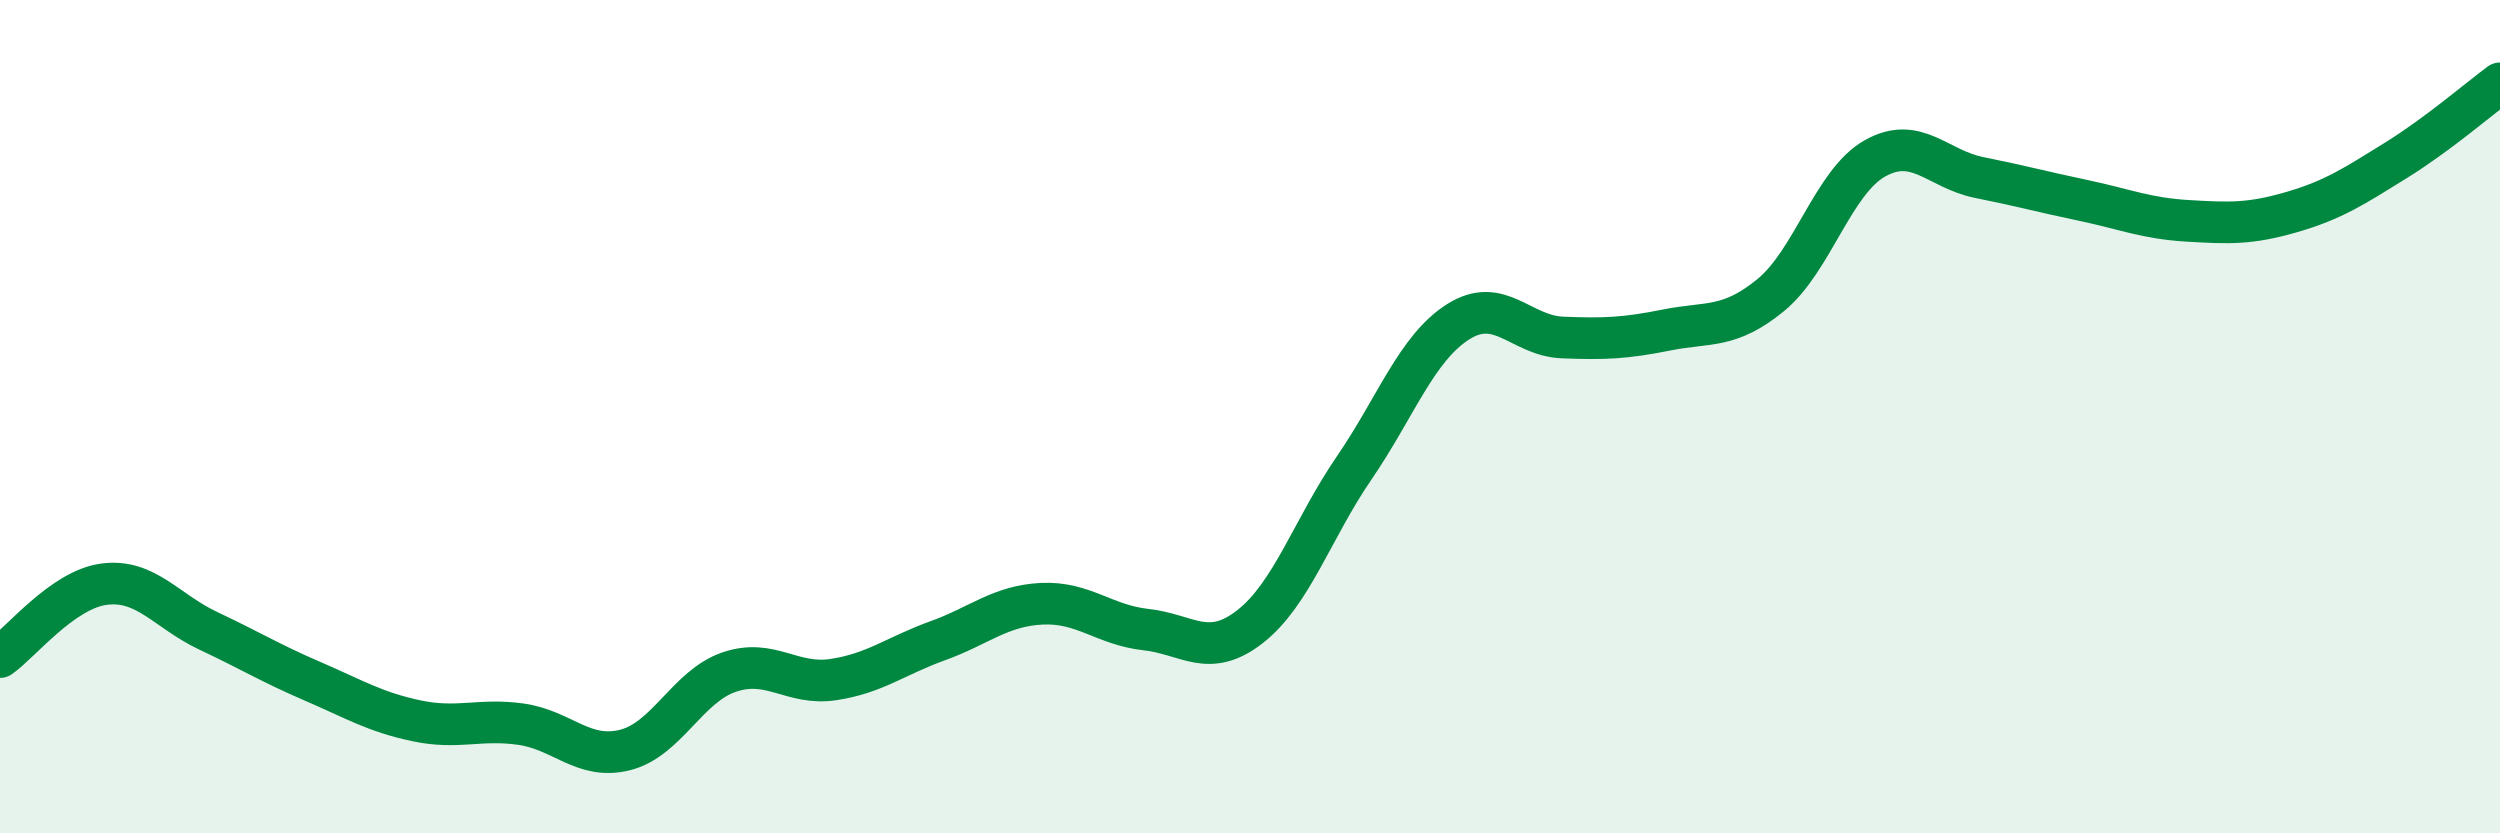
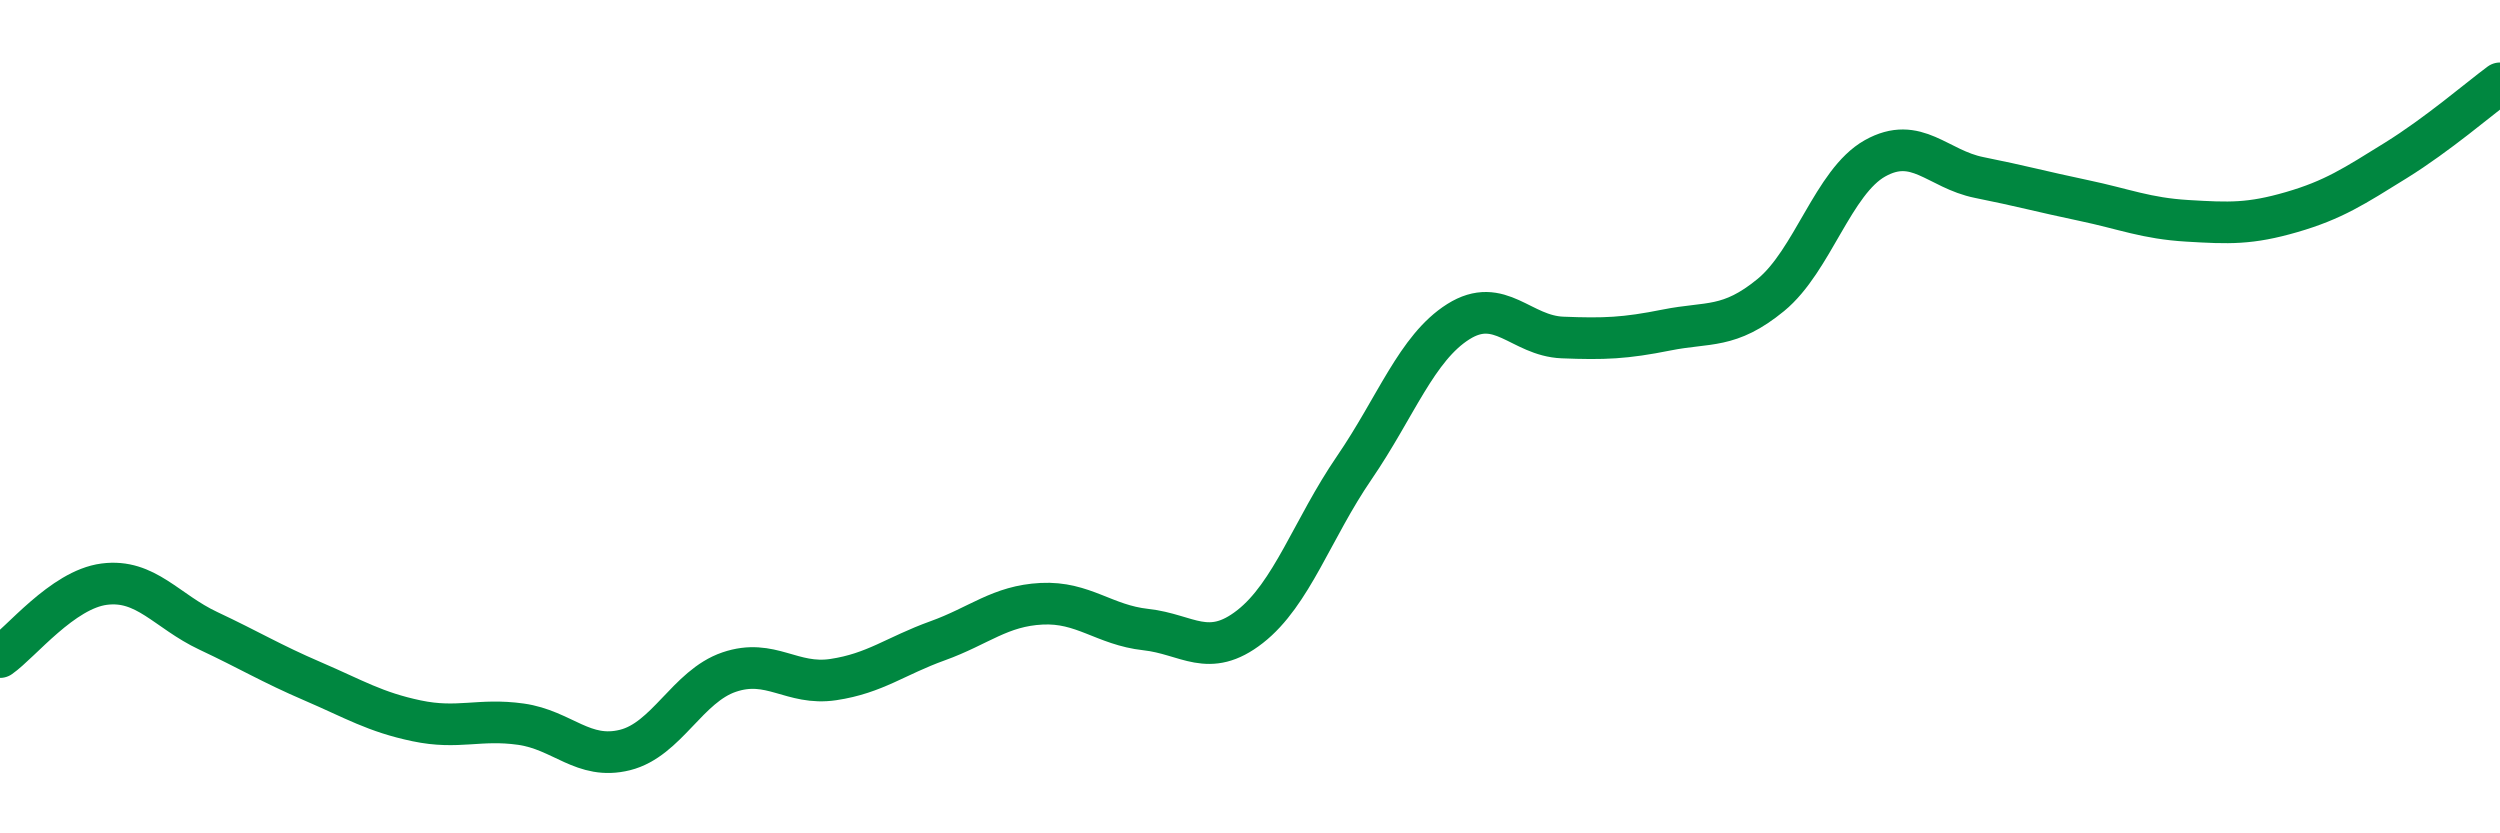
<svg xmlns="http://www.w3.org/2000/svg" width="60" height="20" viewBox="0 0 60 20">
-   <path d="M 0,15.77 C 0.5,15.42 1.5,14.15 2.5,14.02 C 3.5,13.89 4,14.67 5,15.14 C 6,15.61 6.5,15.92 7.5,16.35 C 8.5,16.78 9,17.09 10,17.3 C 11,17.51 11.5,17.24 12.5,17.38 C 13.5,17.52 14,18.25 15,18 C 16,17.75 16.5,16.47 17.5,16.13 C 18.5,15.79 19,16.46 20,16.31 C 21,16.16 21.5,15.74 22.5,15.38 C 23.5,15.02 24,14.54 25,14.49 C 26,14.44 26.5,15 27.5,15.11 C 28.5,15.22 29,15.82 30,15.04 C 31,14.26 31.5,12.69 32.5,11.23 C 33.5,9.77 34,8.35 35,7.72 C 36,7.09 36.5,8.06 37.5,8.1 C 38.5,8.14 39,8.12 40,7.92 C 41,7.72 41.5,7.9 42.5,7.08 C 43.5,6.26 44,4.36 45,3.8 C 46,3.24 46.5,4.06 47.5,4.26 C 48.5,4.46 49,4.6 50,4.81 C 51,5.02 51.5,5.24 52.5,5.3 C 53.5,5.36 54,5.38 55,5.09 C 56,4.8 56.5,4.47 57.5,3.85 C 58.5,3.23 59.5,2.37 60,2L60 20L0 20Z" fill="#008740" opacity="0.1" stroke-linecap="round" stroke-linejoin="round" />
  <path d="M 0,15.77 C 0.5,15.42 1.5,14.15 2.5,14.02 C 3.5,13.89 4,14.67 5,15.14 C 6,15.61 6.5,15.92 7.5,16.35 C 8.5,16.78 9,17.09 10,17.3 C 11,17.51 11.5,17.24 12.5,17.38 C 13.5,17.52 14,18.25 15,18 C 16,17.75 16.5,16.47 17.5,16.13 C 18.5,15.79 19,16.46 20,16.31 C 21,16.16 21.5,15.74 22.5,15.38 C 23.5,15.02 24,14.54 25,14.49 C 26,14.44 26.5,15 27.5,15.11 C 28.5,15.22 29,15.82 30,15.04 C 31,14.26 31.5,12.69 32.5,11.23 C 33.5,9.77 34,8.35 35,7.72 C 36,7.09 36.5,8.06 37.5,8.1 C 38.5,8.14 39,8.12 40,7.92 C 41,7.72 41.5,7.9 42.5,7.08 C 43.5,6.26 44,4.36 45,3.8 C 46,3.24 46.5,4.06 47.5,4.26 C 48.5,4.46 49,4.6 50,4.81 C 51,5.02 51.5,5.24 52.5,5.3 C 53.5,5.36 54,5.38 55,5.09 C 56,4.8 56.5,4.47 57.5,3.85 C 58.5,3.23 59.5,2.37 60,2" stroke="#008740" stroke-width="1" fill="none" stroke-linecap="round" stroke-linejoin="round" />
</svg>